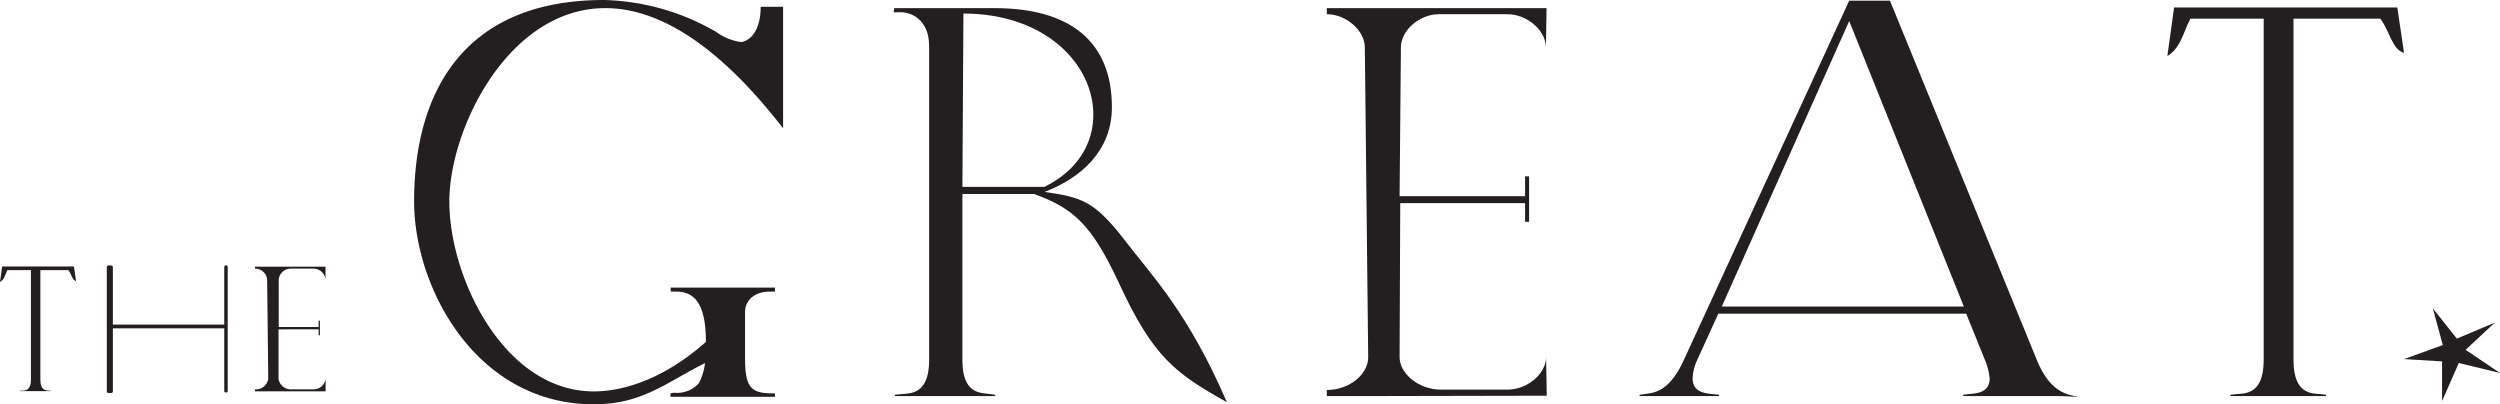
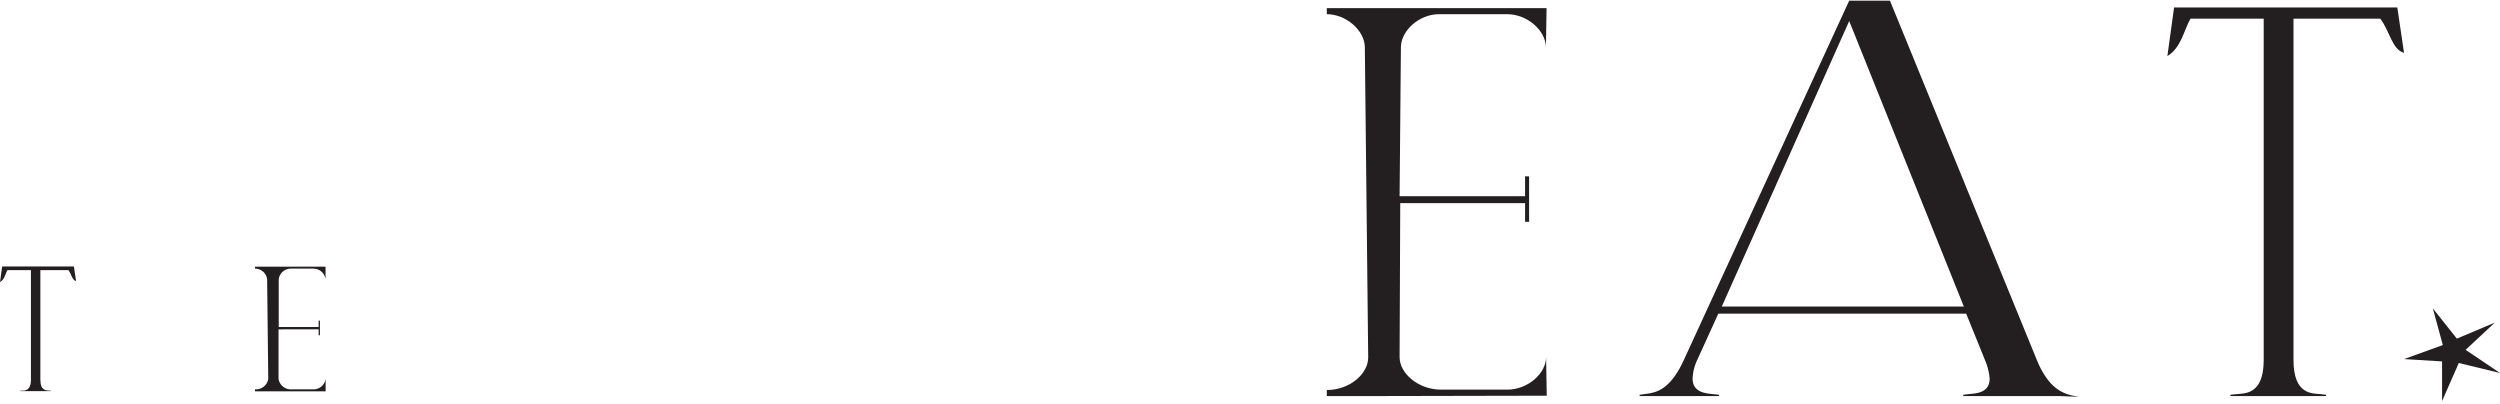
<svg xmlns="http://www.w3.org/2000/svg" viewBox="0 0 267.56 43.27">
  <defs>
    <style>.cls-1{fill:#231f20;}</style>
  </defs>
  <g id="Layer_2" data-name="Layer 2">
    <g id="Layer_1-2" data-name="Layer 1">
      <path class="cls-1" d="M262.94,36.24,267,34.53l-3.12,2.91,3.68,2.48-4.41-1.07-1.79,4.07,0-4.24-4.07-.25,4.15-1.5L260.37,33Z" />
-       <path class="cls-1" d="M64.79.87c-10.38,0-16.7,12.92-16.7,20.69,0,8.2,5.88,20.33,15.46,20.33,3.42,0,7.77-1.53,12-5.3,0-4.21-1.31-5.38-3.19-5.38h-.58v-.43H82.94v.43h-.59c-1.52,0-2.61.88-2.61,2.18v4.94c0,3.05.58,3.77,2.91,3.77h.29v.37H71.76V42.1l.36-.07a3.14,3.14,0,0,0,2.66-1,5.88,5.88,0,0,0,.67-2.17c-4.21,2.11-6.73,4.41-11.9,4.41C51,43.27,44.32,30.85,44.32,21.56,44.32,9.8,49.69,0,64.64,0a25.12,25.12,0,0,1,12,3.41A5.84,5.84,0,0,0,79.31,4.5c.79-.07,2.1-1,2.1-3.77h2.4v13C76.55,4.36,70.16.87,64.79.87Z" />
-       <path class="cls-1" d="M119.74,30.27c-2.91-6.24-4.87-8-9.08-9.51H103L103,38.55c0,3.7,2,3.48,3,3.63l.51.07v.14H95.78v-.14l.66-.07c.94-.08,3,.07,3-3.63V4.94c0-2.91-2-3.63-3-3.63h-.8l.07-.44h10.74C114.51.87,119,4.43,119,11.47c0,4.65-3.27,7.55-7.19,9.07,3.92.58,5.3.95,8.5,5.09,3,3.92,6.82,7.76,11,17.42C125.76,39.93,123.44,38.26,119.74,30.27ZM103.11,1.45,103,20h8.78c3.56-1.75,5.23-4.65,5.23-7.7C117.05,7,112,1.45,103.11,1.45Z" />
      <path class="cls-1" d="M146.3,42.39H142v-.65c2.47,0,4.43-1.74,4.43-3.48l-.36-33.18c0-1.81-2-3.56-4.07-3.56V.87h23.52l-.07,4.21c0-1.81-2-3.56-4.14-3.56H154c-2.11,0-4.07,1.75-4.07,3.56L149.79,21h13.43V18.87h.43v4.87h-.43v-2H149.86l-.07,16.48c0,1.74,2,3.48,4.43,3.48h7.11c2.18,0,4.14-1.74,4.14-3.48l.07,4.13Z" />
      <path class="cls-1" d="M220.49,42.39H210.11v-.14l.58-.07c.73-.08,2.25-.08,2.25-1.67a6.51,6.51,0,0,0-.51-2l-2-4.94H183.9l-2.25,4.94a5.16,5.16,0,0,0-.5,2c0,1.52,1.45,1.59,2.17,1.67l.66.07v.14h-8.5v-.14l.51-.07c.95-.15,2.62-.15,4.21-3.63L197.91.07h4.36L218,38.55c1.46,3.55,3.34,3.7,4.5,3.92ZM197.91,2.25,184.27,32.81h25.91Z" />
      <path class="cls-1" d="M254.75,2h-9.29V38.55c0,3.7,2,3.55,2.9,3.63l.58.07v.14H238.71v-.14l.65-.07c.87-.08,2.91.07,2.91-3.63V2h-7.84c-.73,1.31-1,3.12-2.47,4L232.68.8h23.89l.72,4.86C256,5.3,255.77,3.34,254.75,2Z" />
      <path class="cls-1" d="M7.32,28.91h-3V40.64c0,1.19.65,1.14.93,1.17l.19,0v.05H2.17v-.05l.21,0c.28,0,.93,0,.93-1.17V28.91H.79c-.23.42-.3,1-.79,1.28l.23-1.67H7.91l.23,1.56C7.72,30,7.65,29.33,7.32,28.91Z" />
-       <path class="cls-1" d="M24.18,42a.16.16,0,0,1-.18-.16V35.14l-11.92,0v6.77c0,.09-.09.16-.33.16s-.32-.07-.32-.16V28.59c0-.12.09-.19.32-.19s.33.07.33.19v6.15H24V28.59a.17.17,0,0,1,.18-.19.17.17,0,0,1,.19.19V41.88C24.37,42,24.3,42,24.18,42Z" />
      <path class="cls-1" d="M28.66,41.88H27.29v-.21a1.34,1.34,0,0,0,1.42-1.12l-.12-10.66a1.3,1.3,0,0,0-1.3-1.14v-.21h7.55l0,1.35a1.31,1.31,0,0,0-1.33-1.14H31.13a1.3,1.3,0,0,0-1.3,1.14l0,5.11H34.1v-.68h.14v1.56H34.1v-.63H29.81l0,5.3a1.34,1.34,0,0,0,1.42,1.12h2.29a1.31,1.31,0,0,0,1.33-1.12l0,1.33Z" />
    </g>
  </g>
</svg>